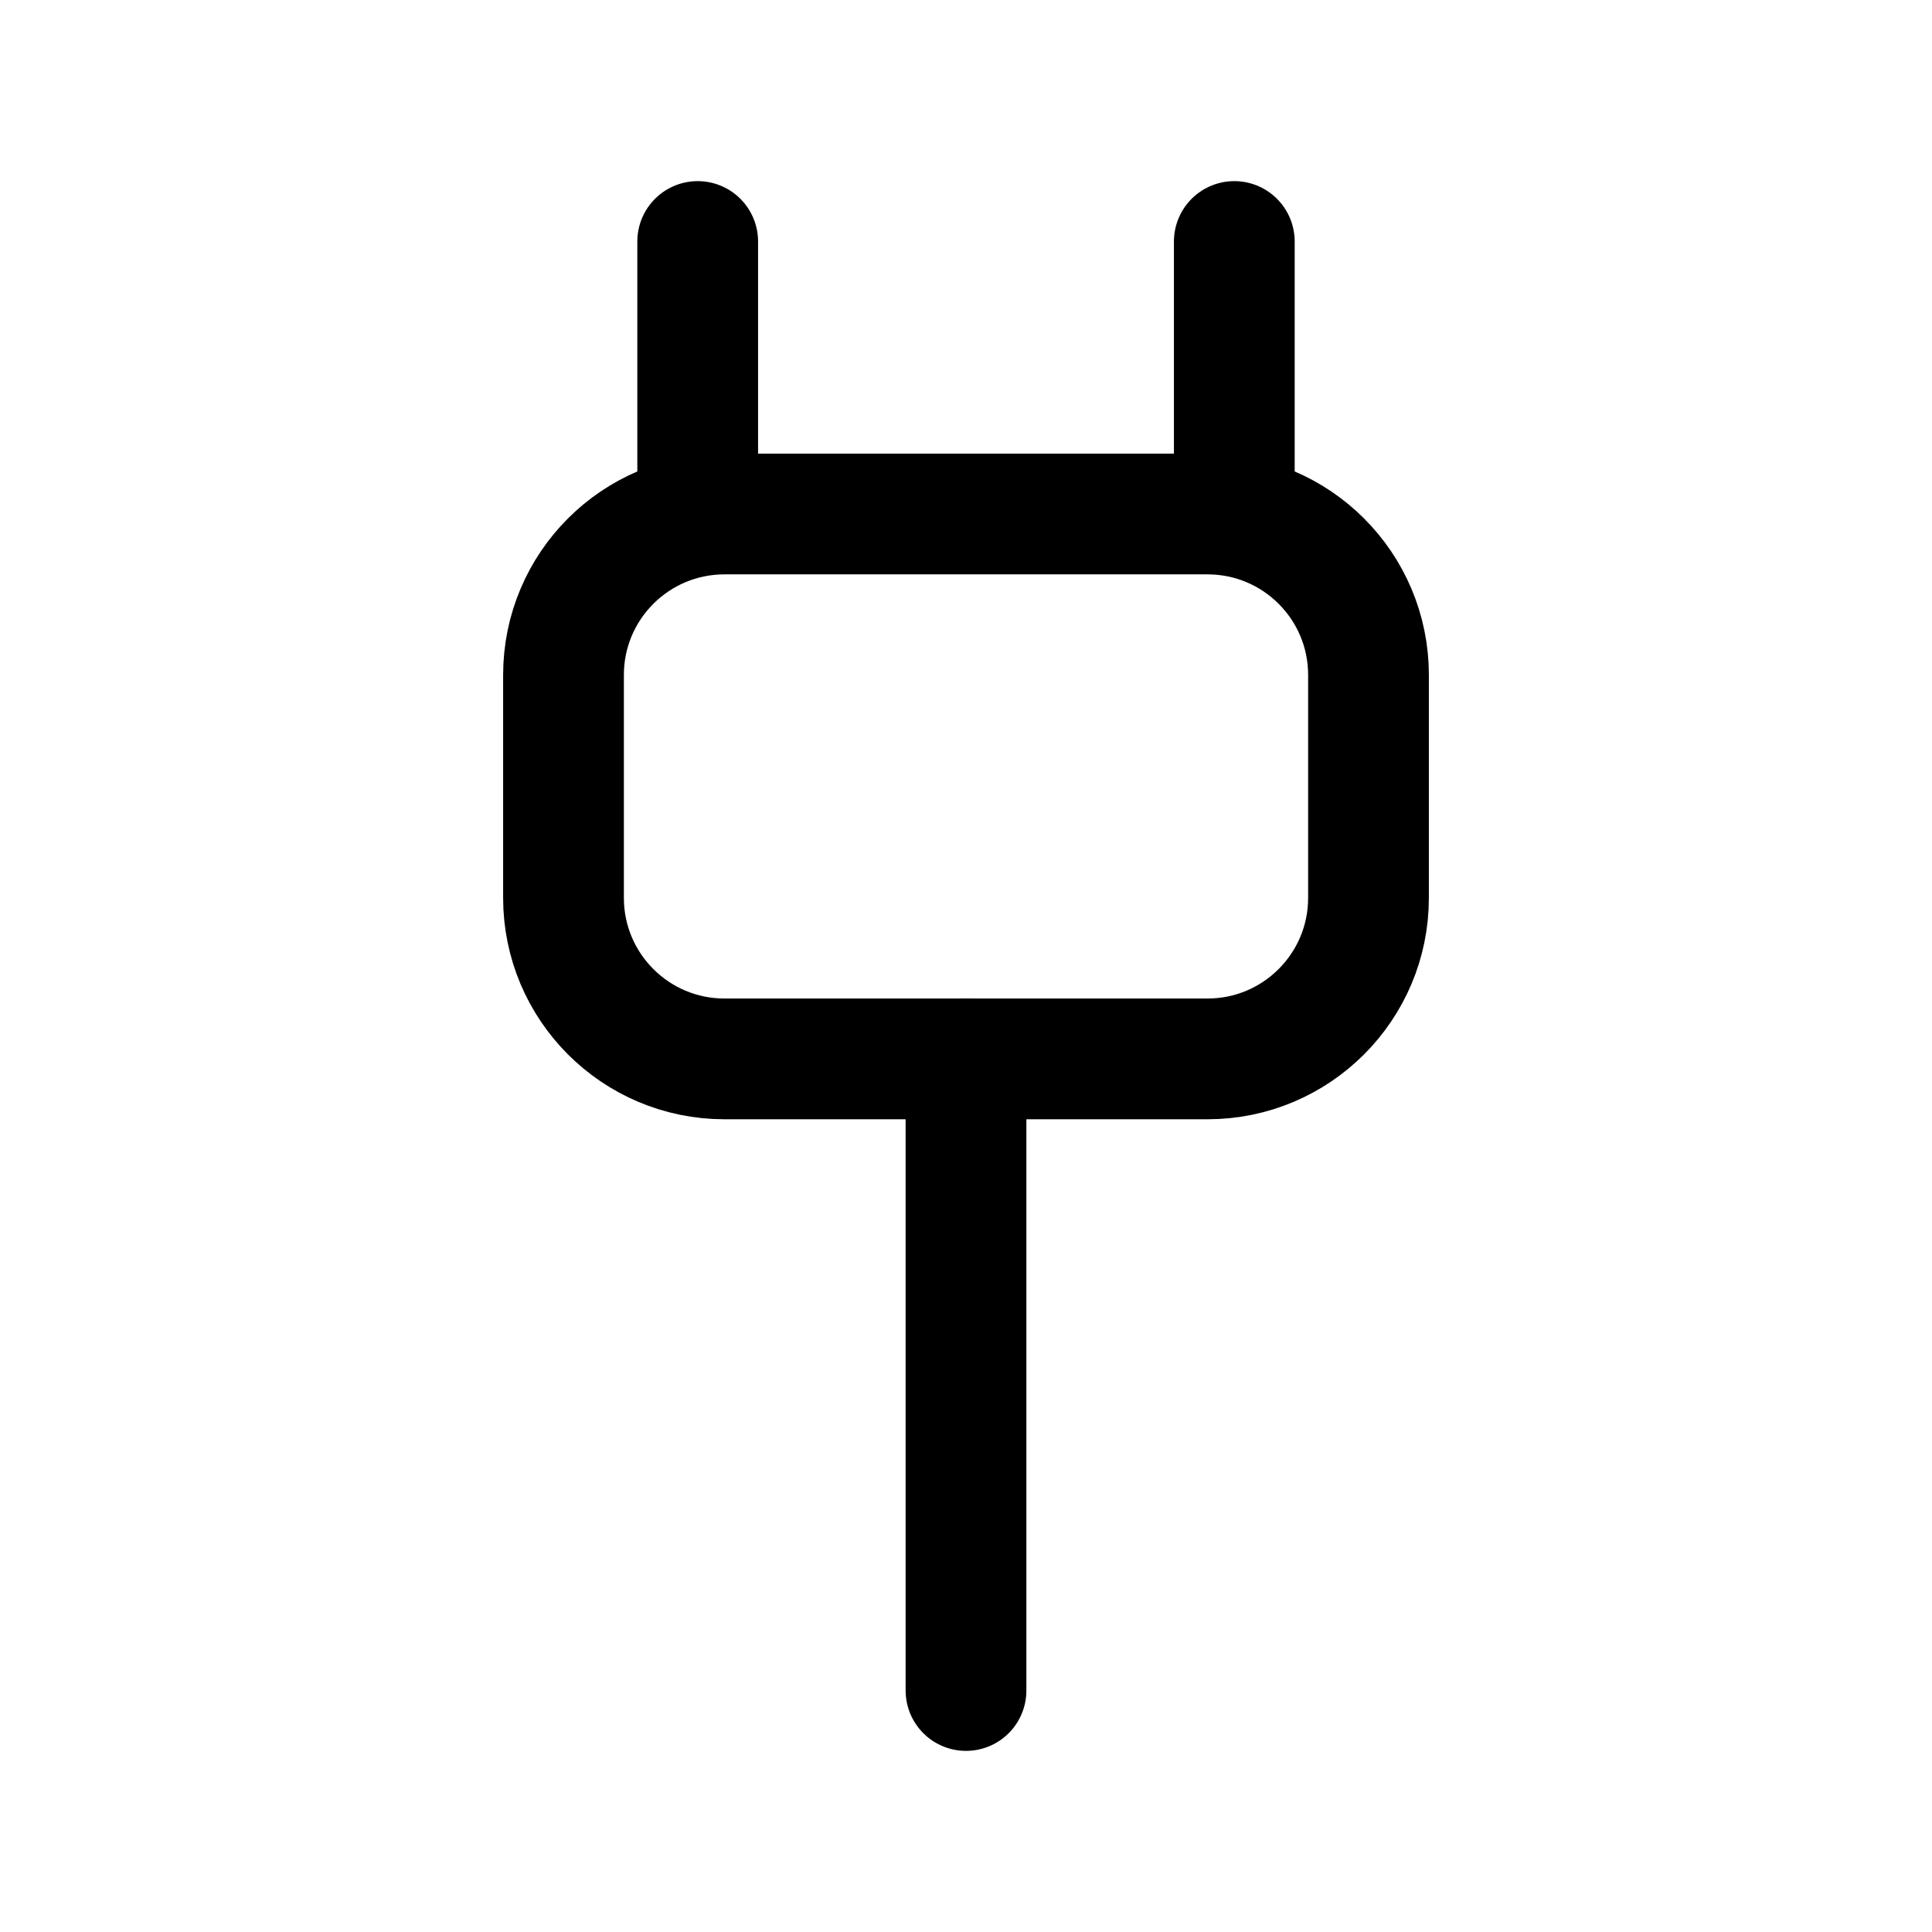
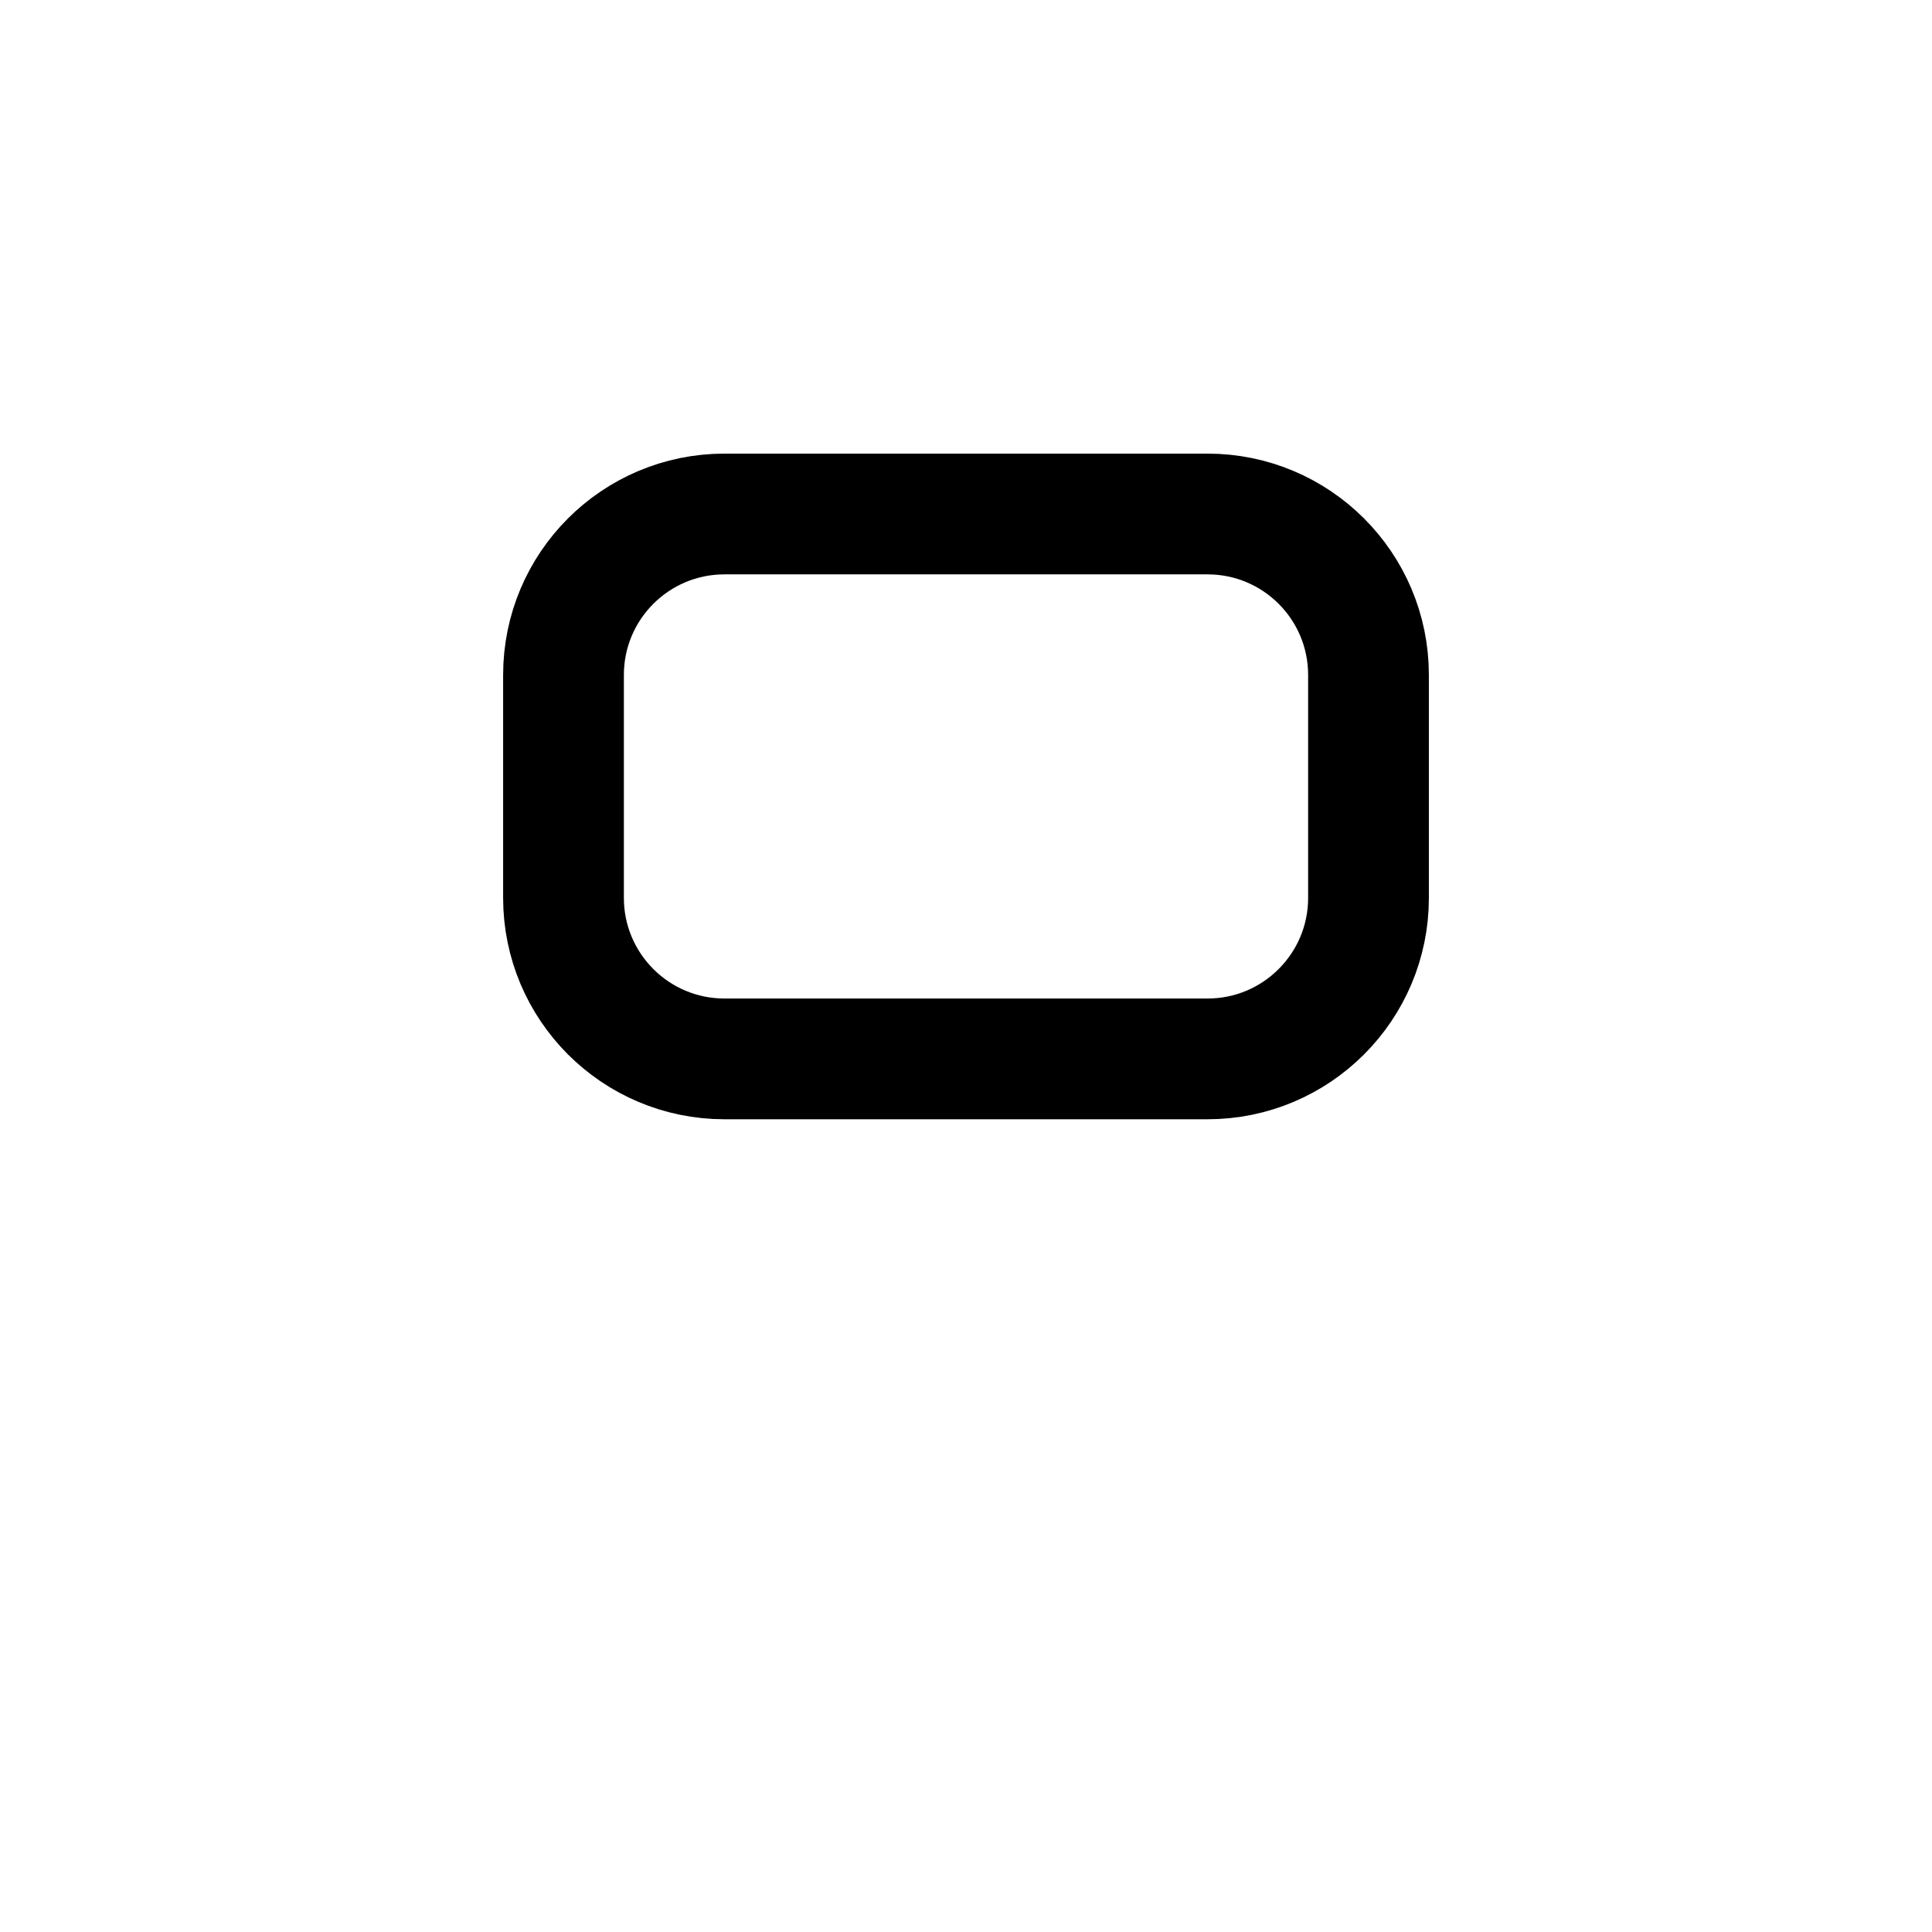
<svg xmlns="http://www.w3.org/2000/svg" width="800px" height="800px" viewBox="0 0 24 24" fill="none">
-   <path d="M12 13.154V21" stroke="#000000" stroke-width="1.5" stroke-linecap="round" />
  <path d="M17 8.385V11.154C17 12.258 16.105 13.154 15 13.154H9C7.895 13.154 7 12.258 7 11.154V8.385C7 7.28 7.895 6.385 9 6.385H15C16.105 6.385 17 7.28 17 8.385Z" stroke="#000000" stroke-width="1.5" stroke-linecap="round" />
-   <path d="M15.333 6.385V3" stroke="#000000" stroke-width="1.5" stroke-linecap="round" />
-   <path d="M8.667 6.385V3" stroke="#000000" stroke-width="1.5" stroke-linecap="round" />
</svg>